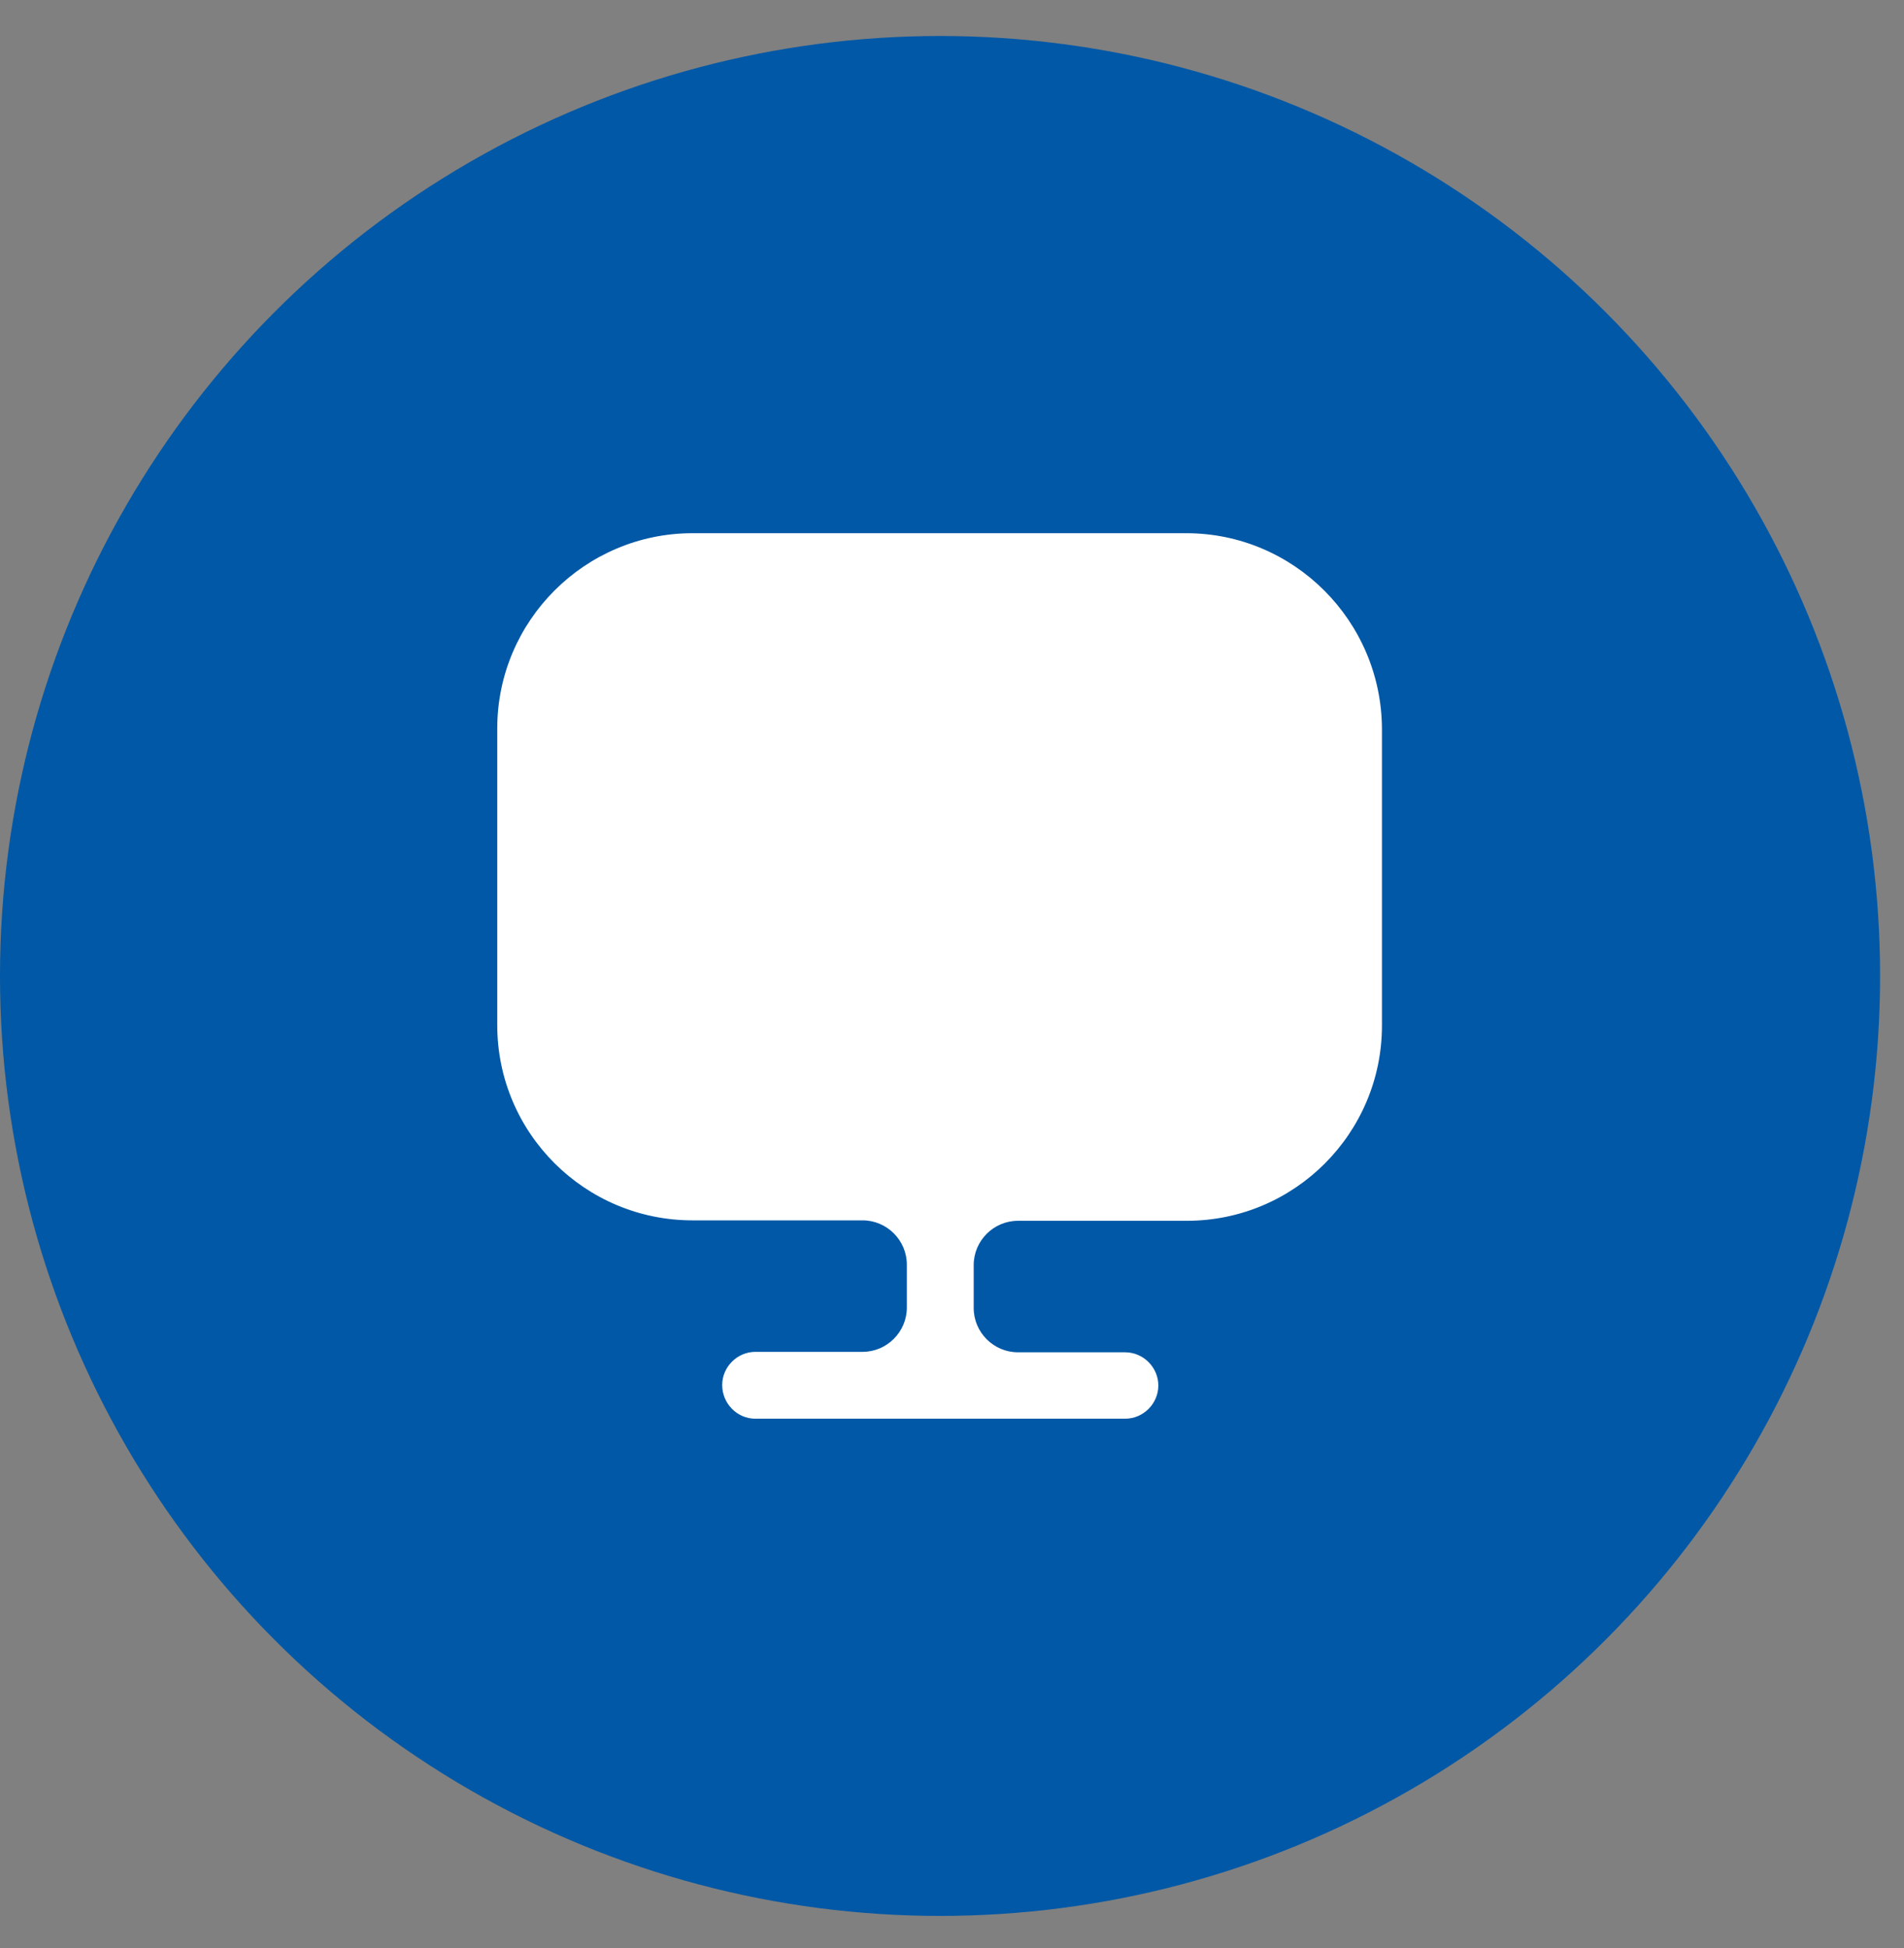
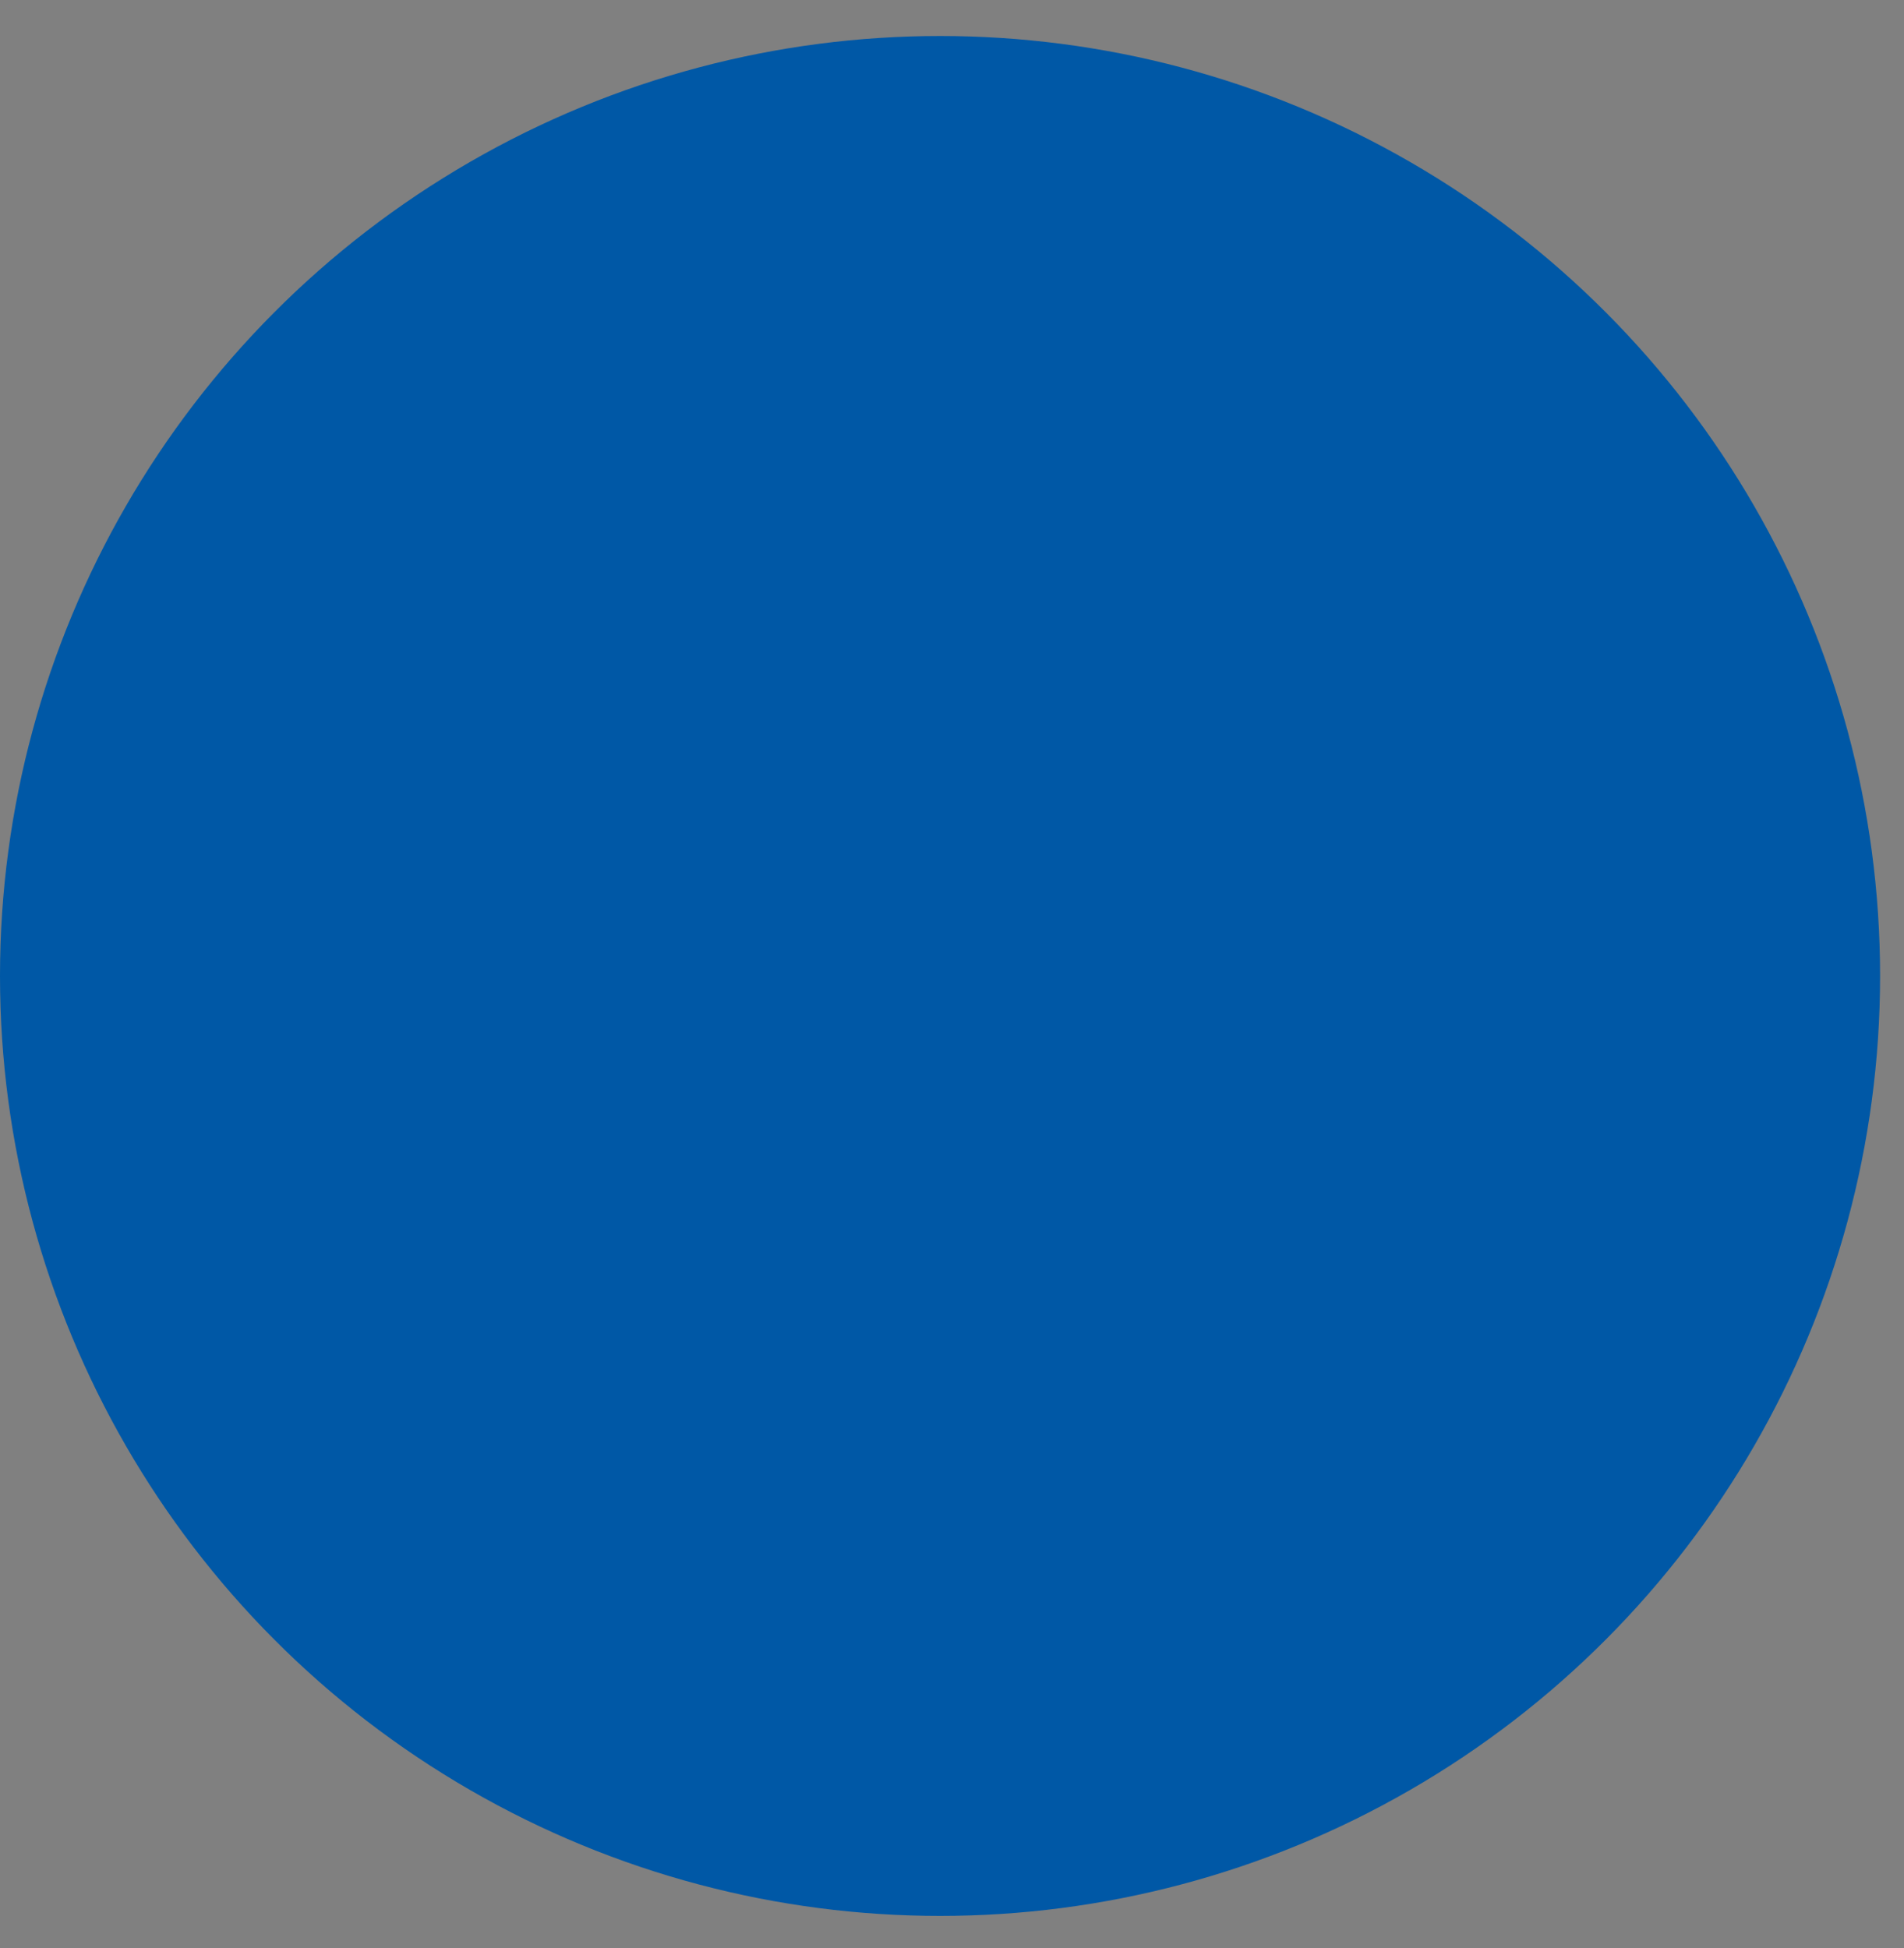
<svg xmlns="http://www.w3.org/2000/svg" width="43" height="44" viewBox="0 0 43 44" fill="none">
  <rect x="0" y="0" width="43" height="44" fill="#808080" stroke="none" />
  <circle cx="21.23" cy="22.043" r="21.23" fill="#0058A6" />
-   <path d="M26.79 12.043H15.64C13.21 12.043 11.23 14.023 11.23 16.453V22.953V23.153C11.23 25.593 13.21 27.563 15.64 27.563H19.48C20.03 27.563 20.48 28.013 20.48 28.563V29.533C20.48 30.083 20.03 30.533 19.48 30.533H17.06C16.65 30.533 16.31 30.873 16.31 31.283C16.31 31.693 16.64 32.043 17.06 32.043H25.41C25.82 32.043 26.16 31.703 26.16 31.293C26.16 30.883 25.82 30.543 25.41 30.543H22.99C22.44 30.543 21.99 30.093 21.99 29.543V28.573C21.99 28.023 22.44 27.573 22.99 27.573H26.8C29.24 27.573 31.21 25.593 31.21 23.163V22.963V16.463C31.2 14.023 29.22 12.043 26.79 12.043Z" fill="white" />
</svg>